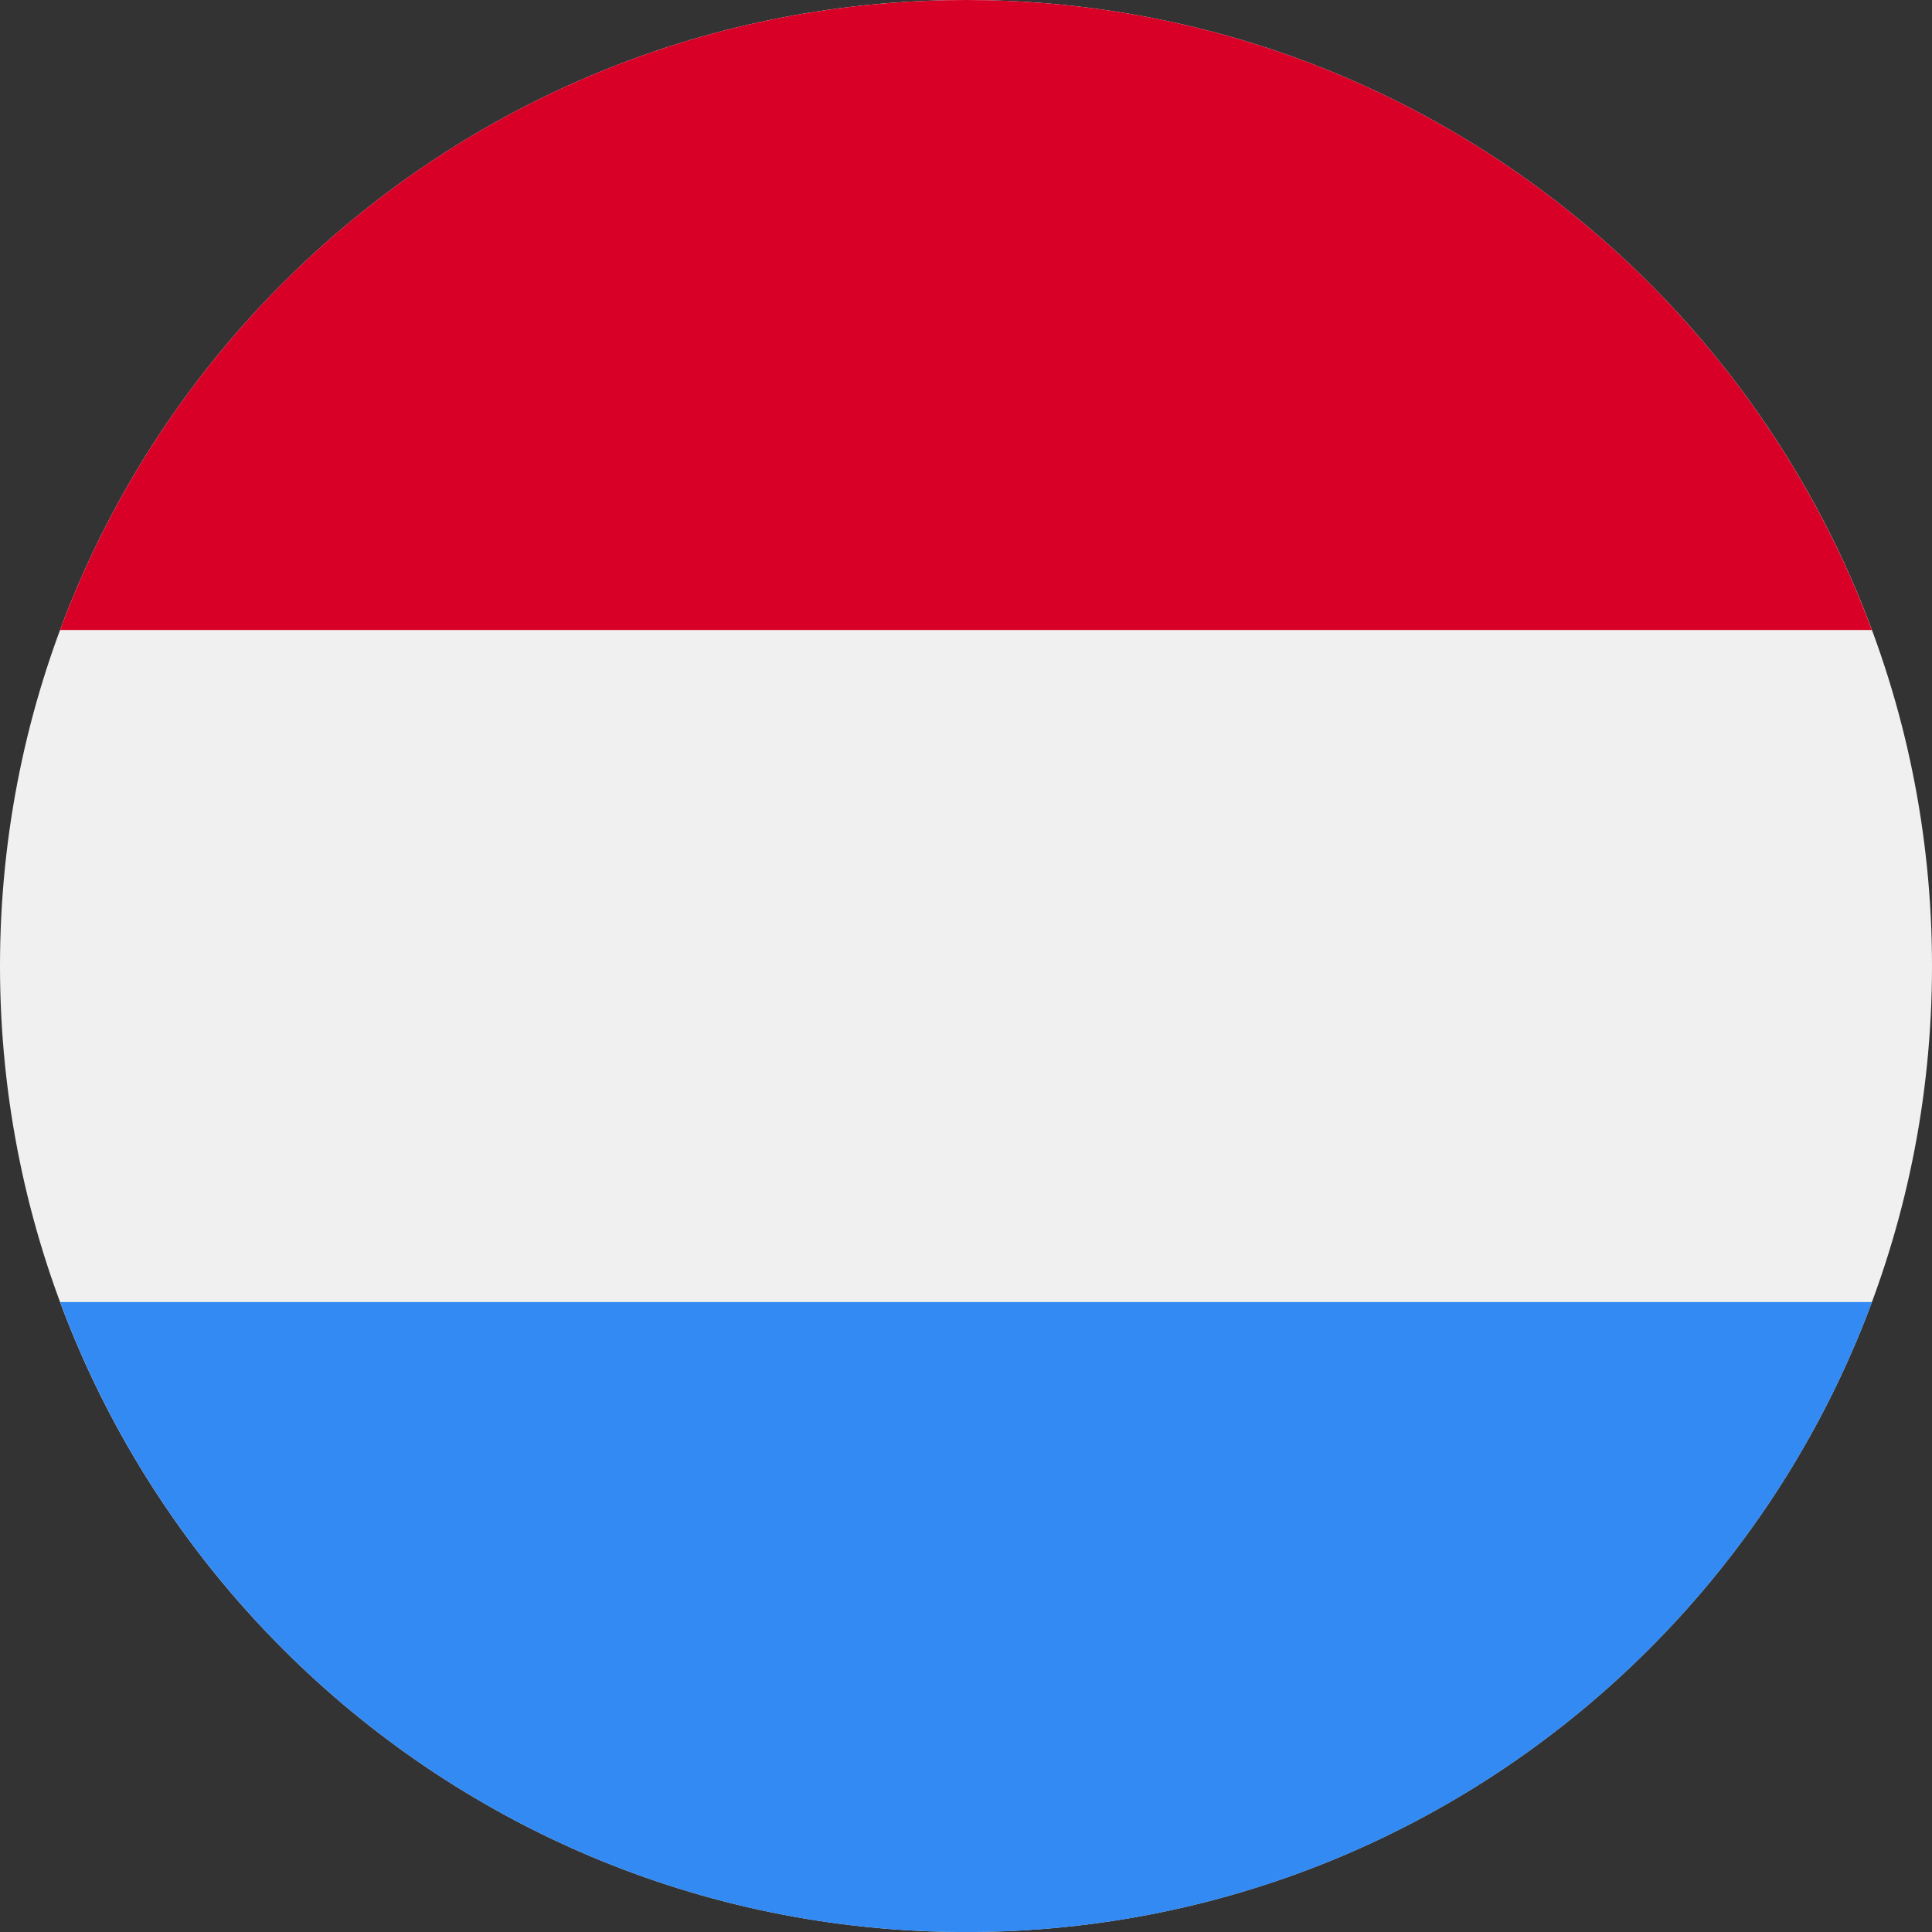
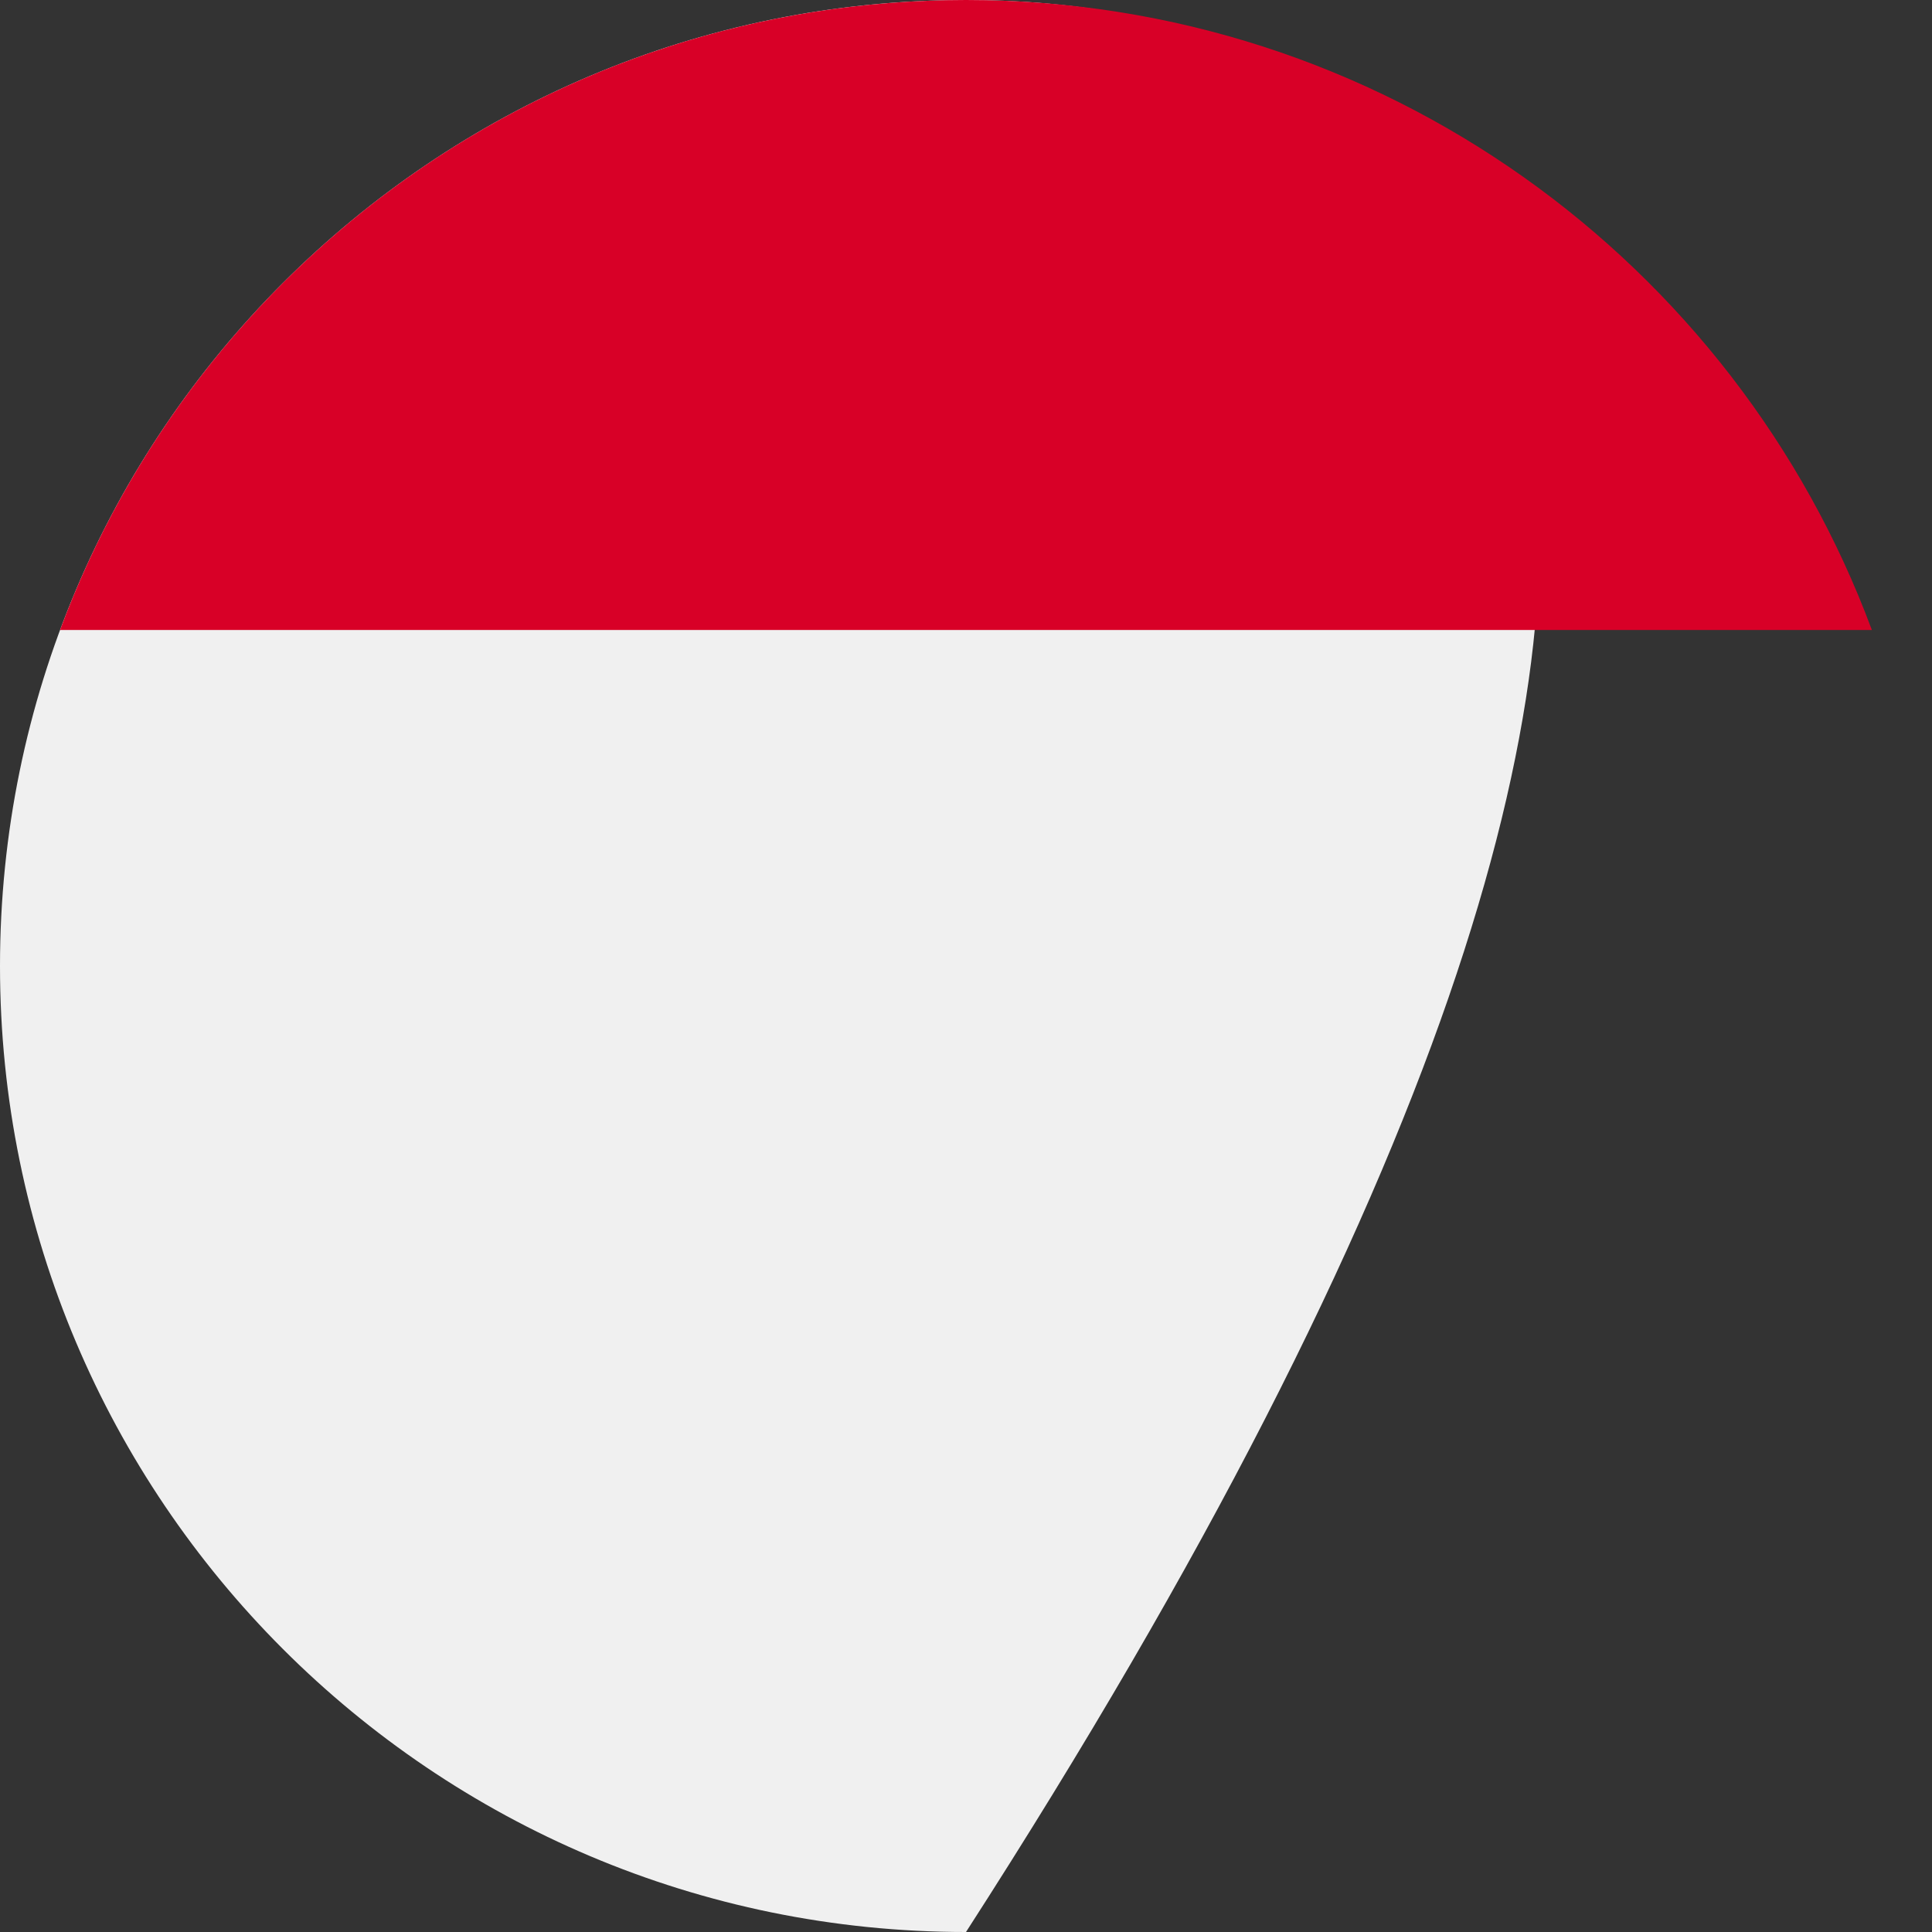
<svg xmlns="http://www.w3.org/2000/svg" width="24" height="24" viewBox="0 0 24 24" fill="none">
  <rect x="0" y="0" width="24" height="24" fill="#333333" stroke="none" />
  <g clip-path="url(#clip0_1046_3661)">
-     <path d="M12 24C18.627 24 24 18.627 24 12C24 5.373 18.627 0 12 0C5.373 0 0 5.373 0 12C0 18.627 5.373 24 12 24Z" fill="#F0F0F0" />
+     <path d="M12 24C24 5.373 18.627 0 12 0C5.373 0 0 5.373 0 12C0 18.627 5.373 24 12 24Z" fill="#F0F0F0" />
    <path d="M12 -0C6.84 -0 2.442 3.256 0.746 7.826H23.253C21.558 3.256 17.159 -0 12 -0Z" fill="#D80027" />
-     <path d="M12.001 24.001C17.16 24.001 21.559 20.744 23.254 16.175H0.747C2.443 20.744 6.841 24.001 12.001 24.001Z" fill="#338AF3" />
  </g>
  <defs>
    <clipPath id="clip0_1046_3661">
      <rect width="24" height="24" fill="white" />
    </clipPath>
  </defs>
</svg>